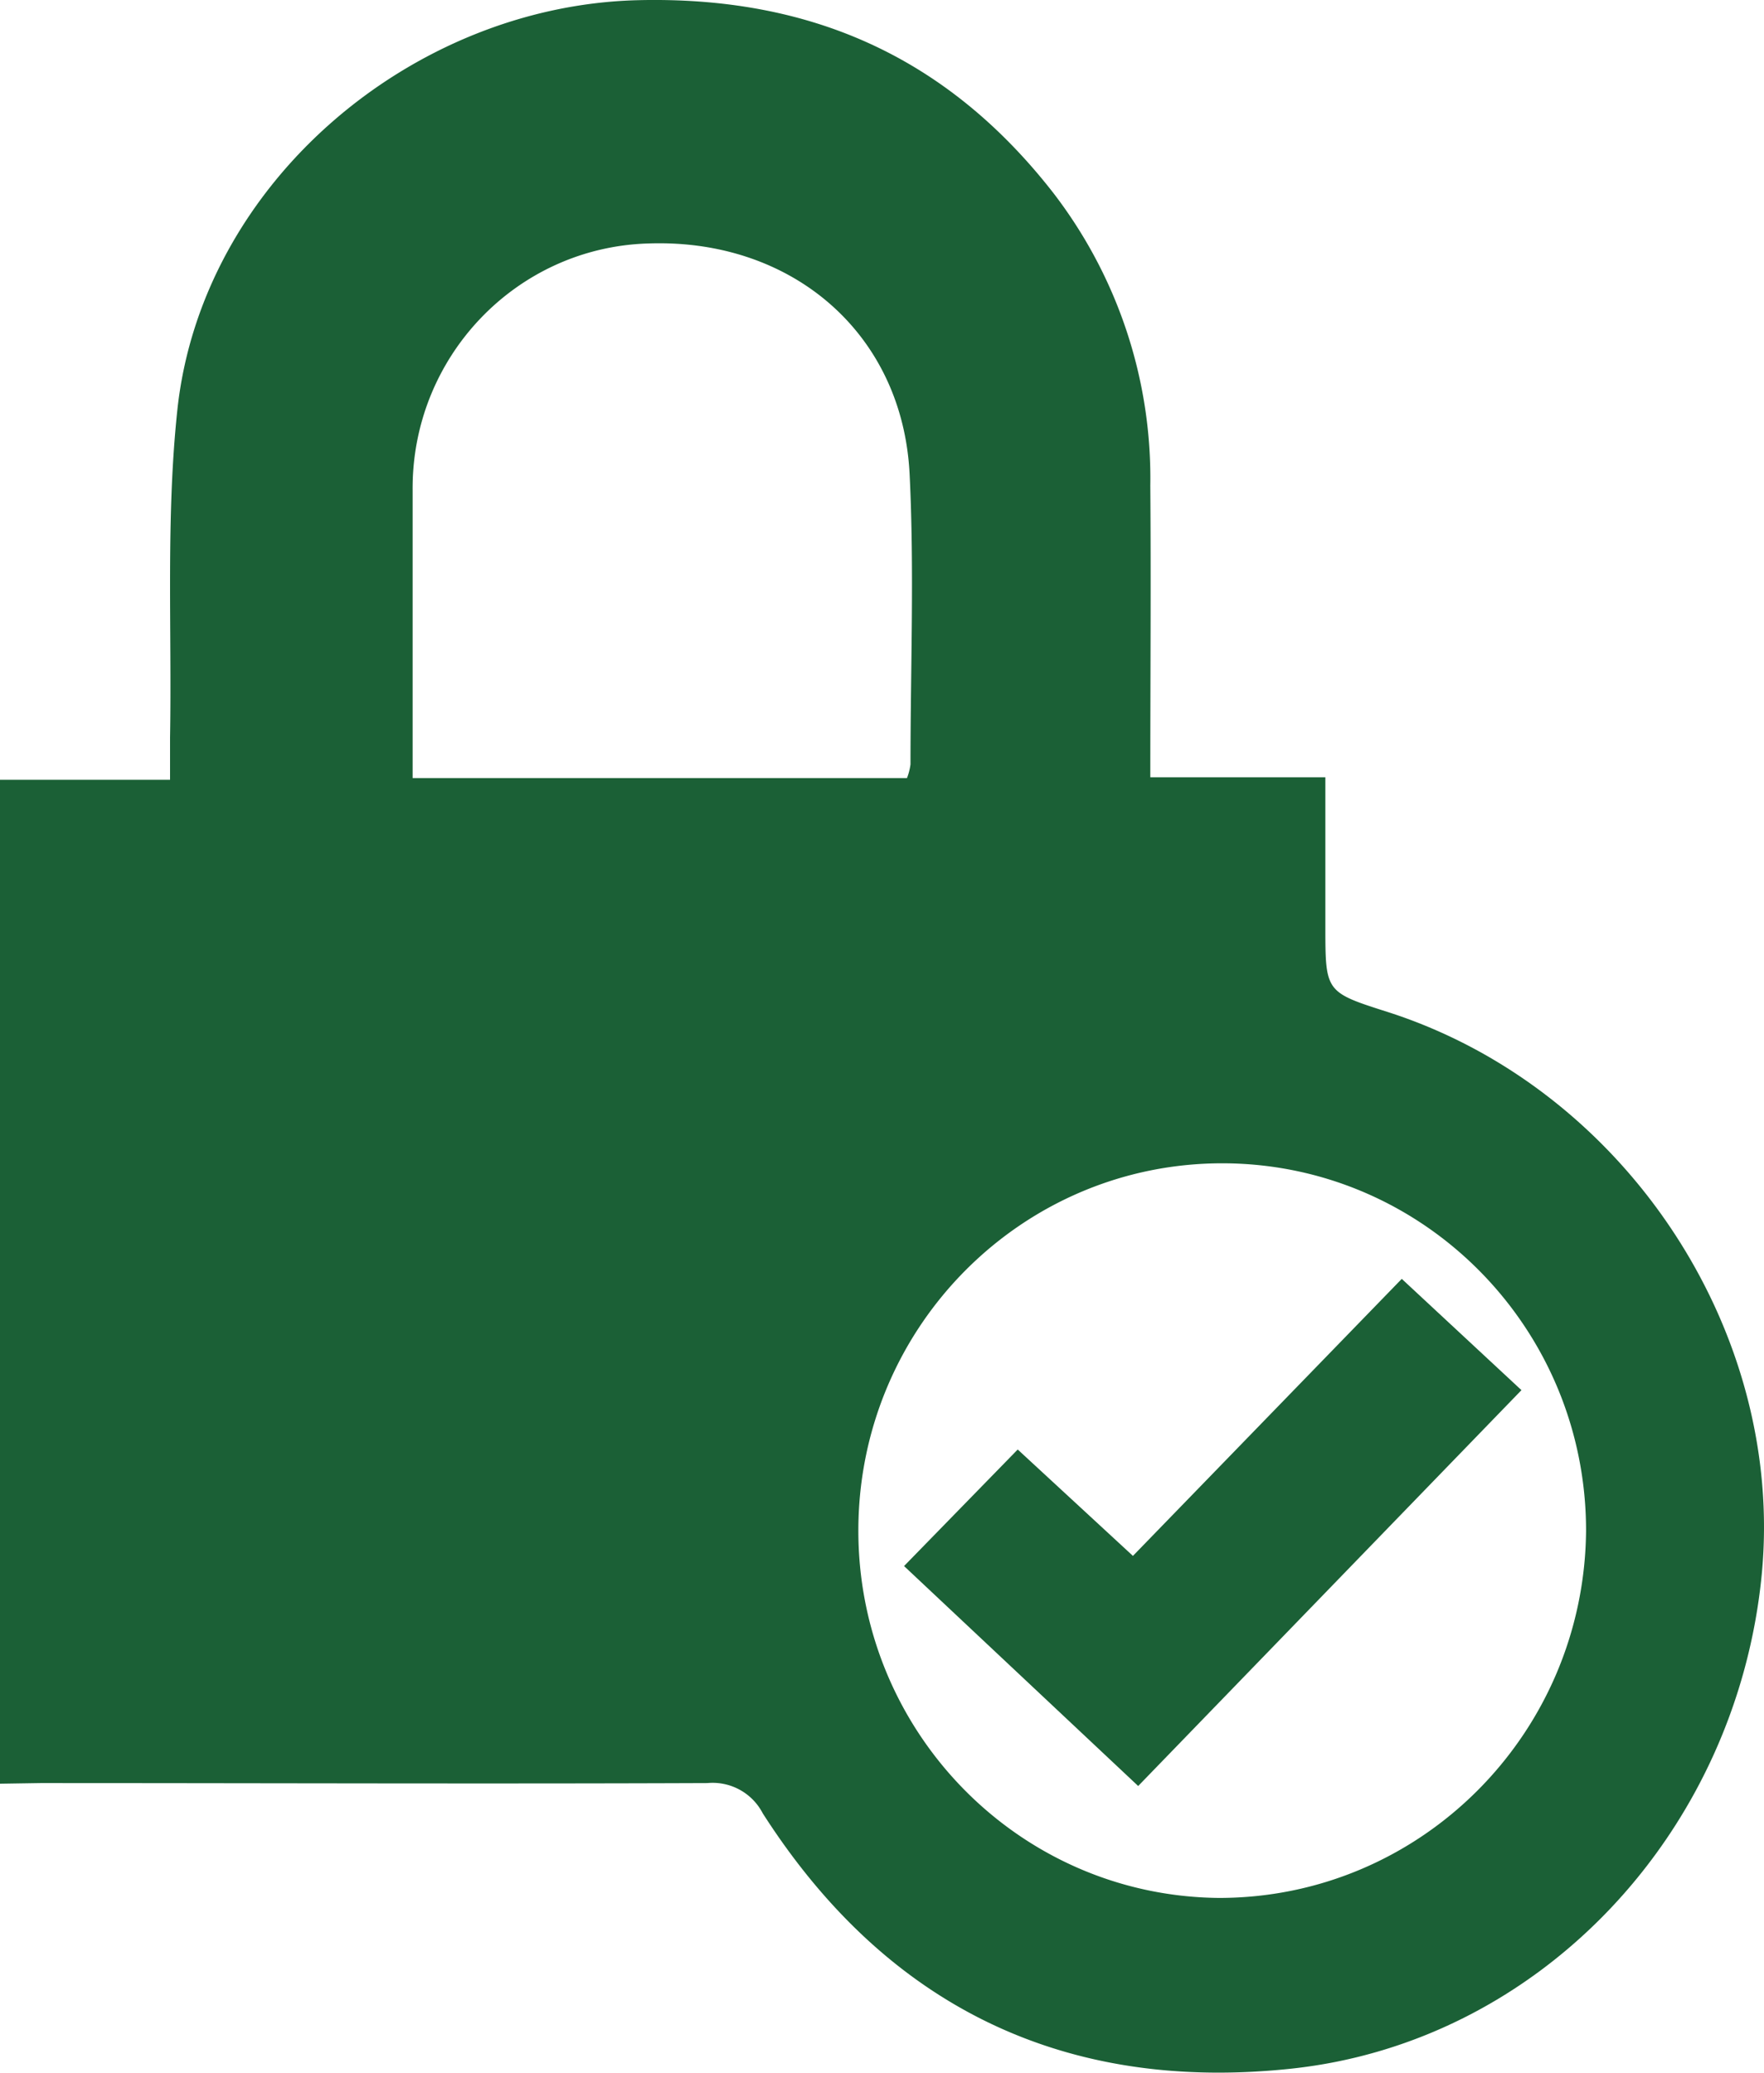
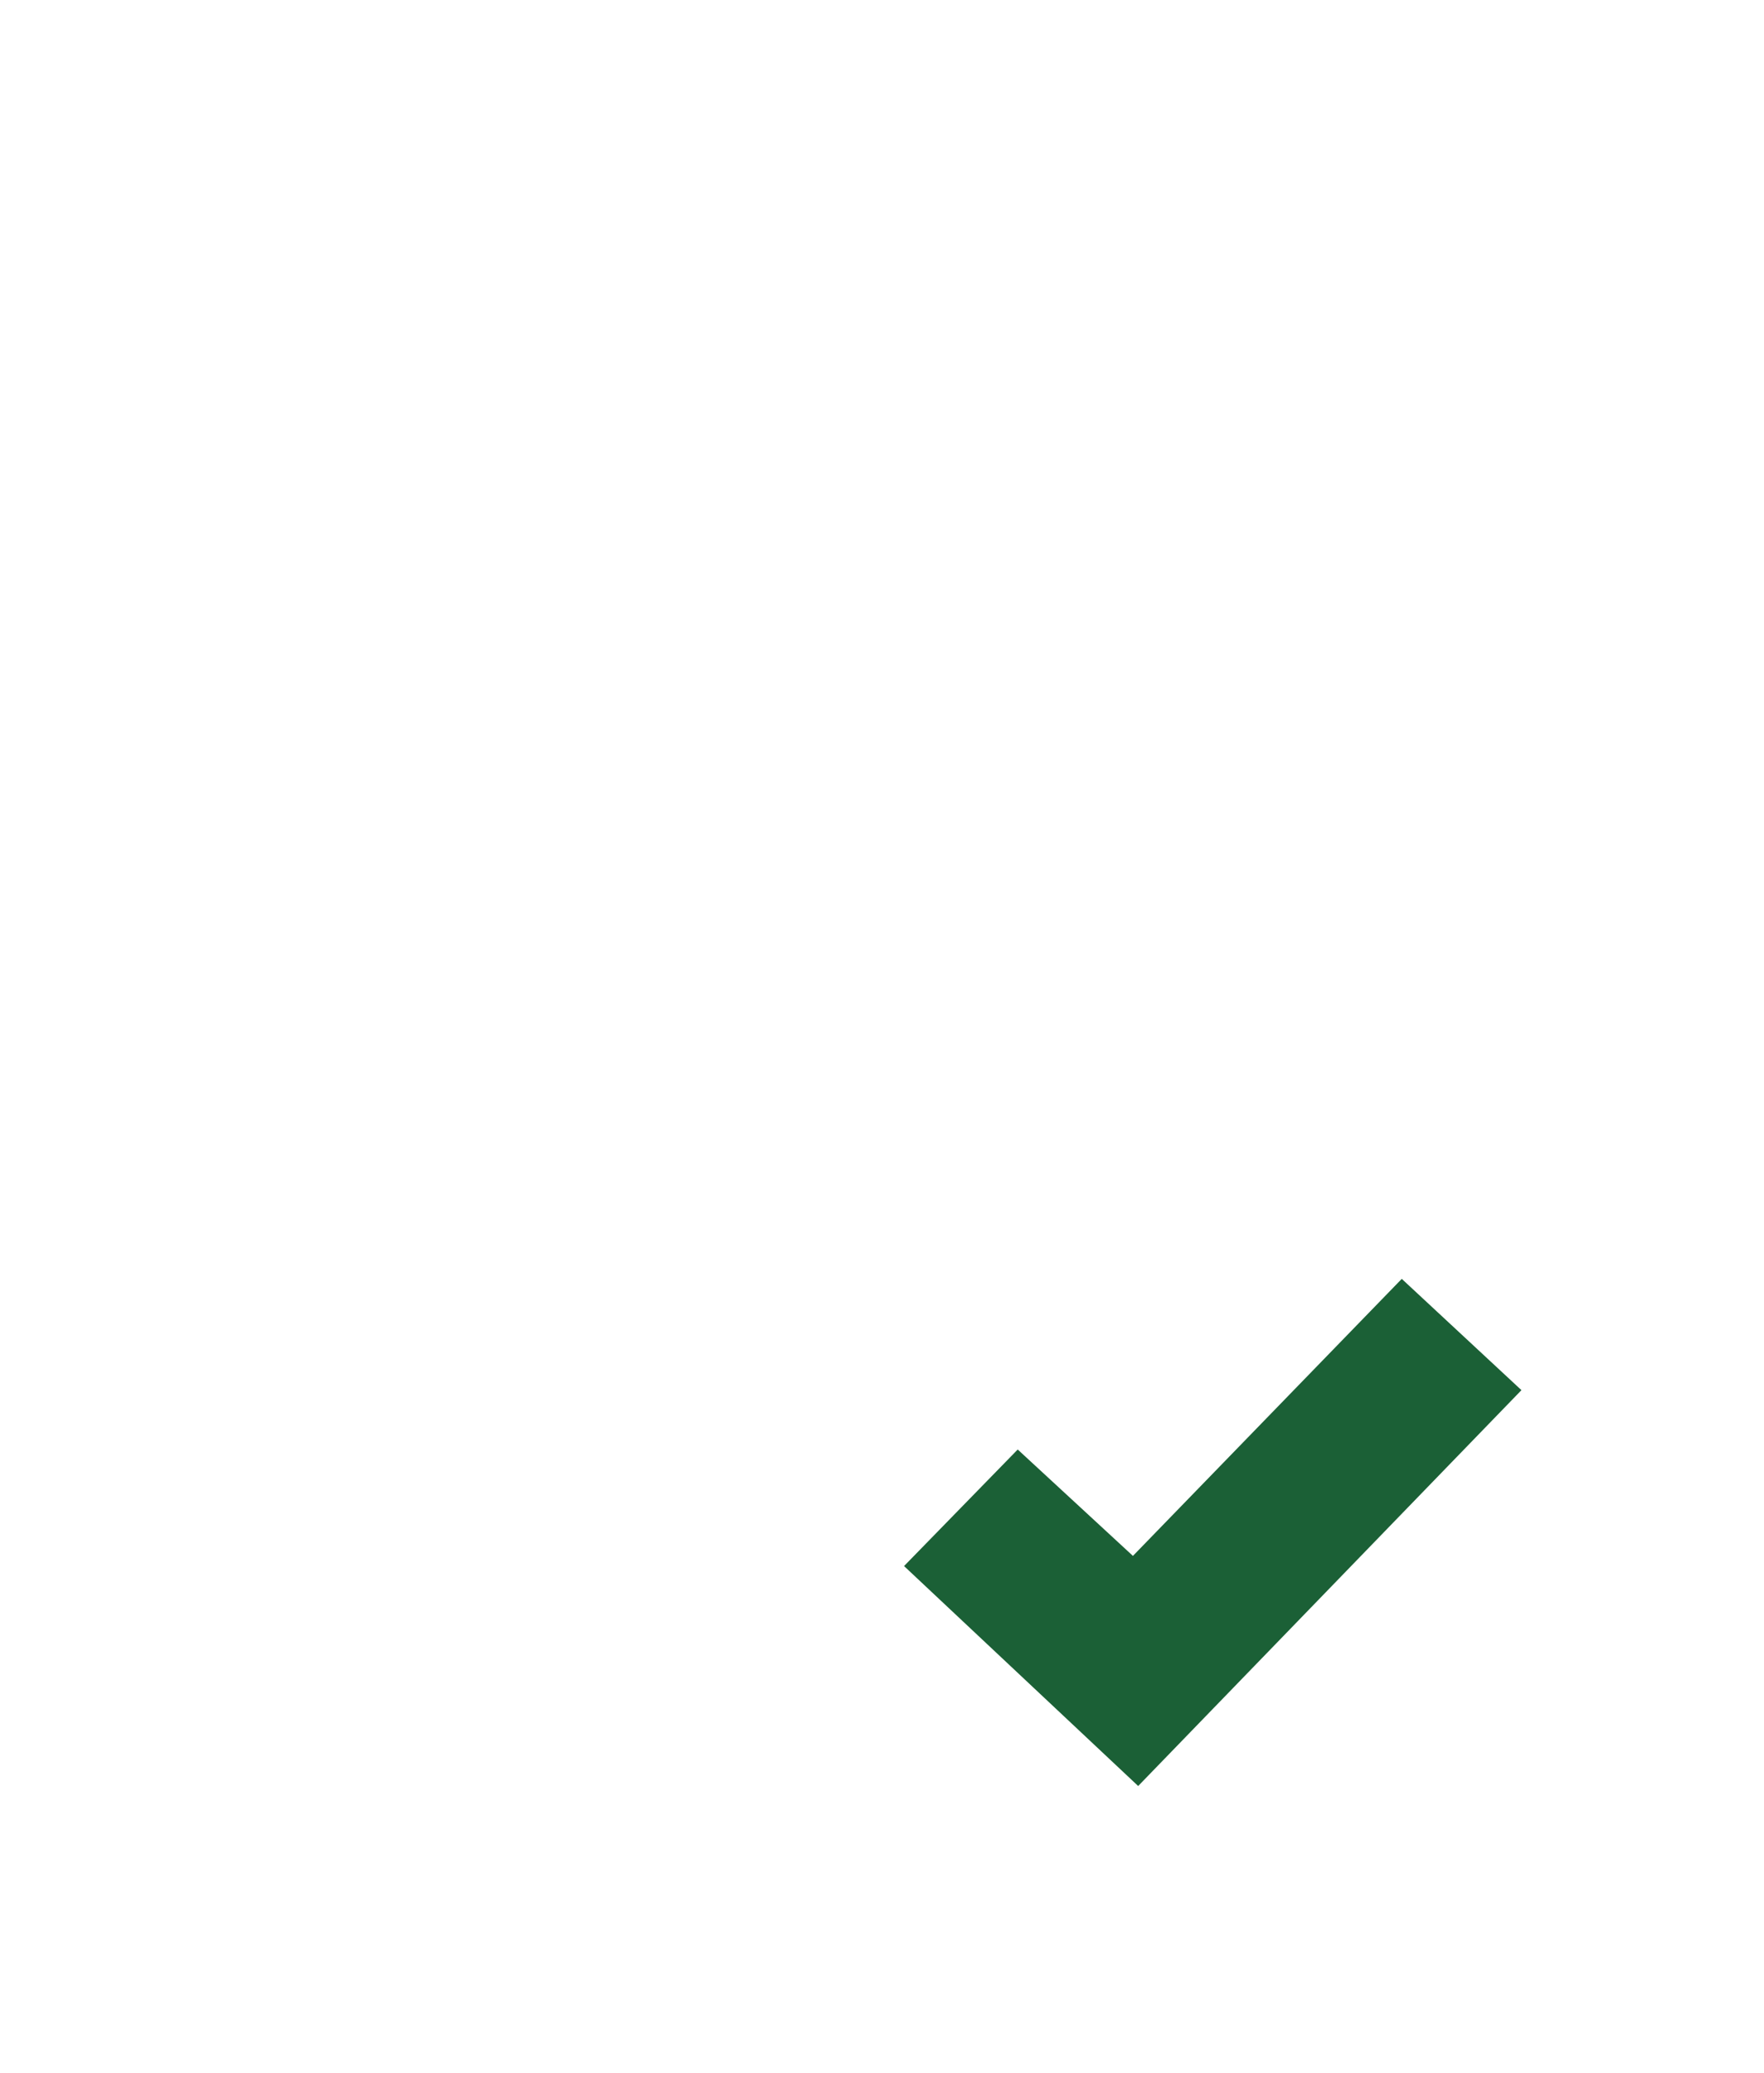
<svg xmlns="http://www.w3.org/2000/svg" width="80" height="94" viewBox="0 0 80 94">
  <g fill="#1B6036" fill-rule="nonzero">
-     <path d="M0 80.896v-45.53h7.712V33.45c.085-4.958-.193-9.961.334-14.884C9.158 8.312 18.65.29 28.874.01c7.837-.206 14.068 2.553 18.883 8.724a21.216 21.216 0 0 1 4.411 13.293c.034 4.35 0 8.707 0 13.224h7.939v6.761c0 2.983 0 2.983 2.835 3.887 10.706 3.435 18.021 14.432 16.955 25.51C78.763 83.077 69.9 92.59 58.593 93.816c-10.27 1.105-18.372-2.782-24.003-11.58a2.558 2.558 0 0 0-2.506-1.369c-10.083.04-20.17 0-30.252 0L0 80.896zm71.93-11.45c.015-9.184-7.335-16.648-16.432-16.687-9.097-.038-16.508 7.363-16.57 16.547-.061 9.184 7.251 16.685 16.348 16.77 9.132.007 16.564-7.416 16.654-16.636v.006zm-30.796-34.16c.076-.198.13-.406.158-.618 0-4.396.176-8.804-.04-13.167-.317-6.383-5.34-10.693-11.856-10.459-5.988.178-10.735 5.156-10.683 11.204v13.041h22.42z" />
    <path d="M51.618 81L41 71.025l5.155-5.286 5.225 4.825L63.572 58 69 63.047z" />
  </g>
</svg>